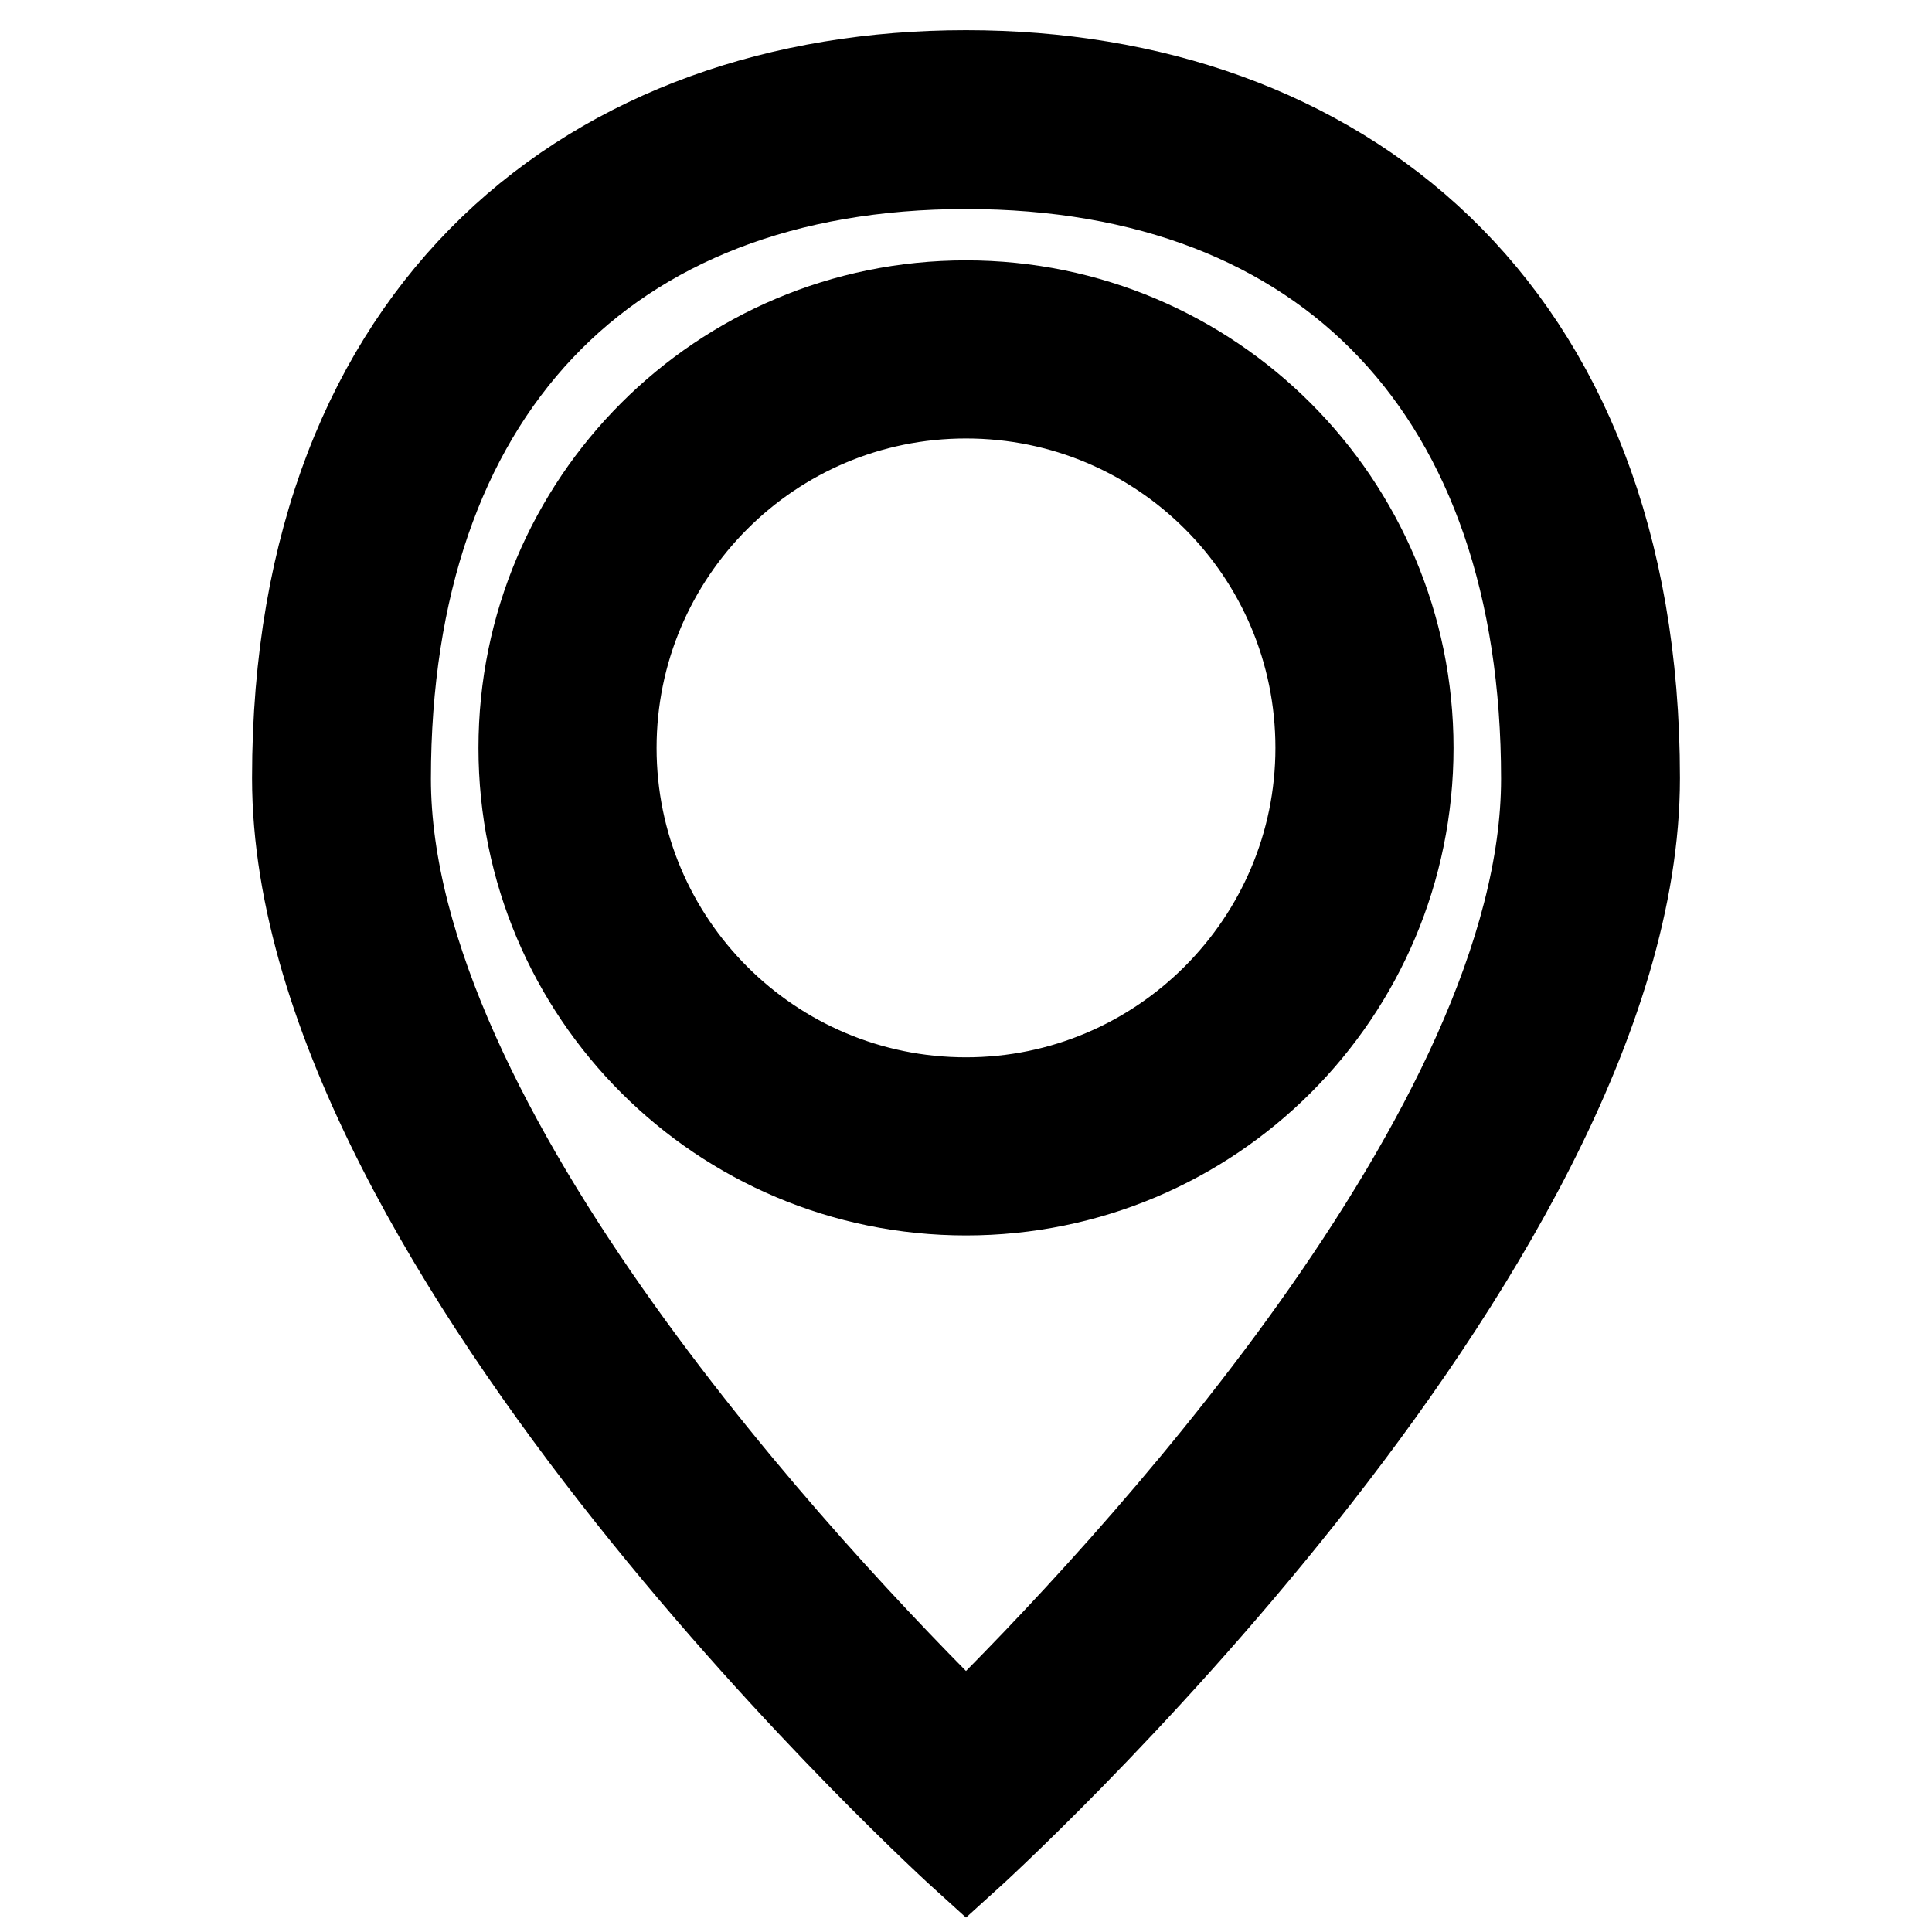
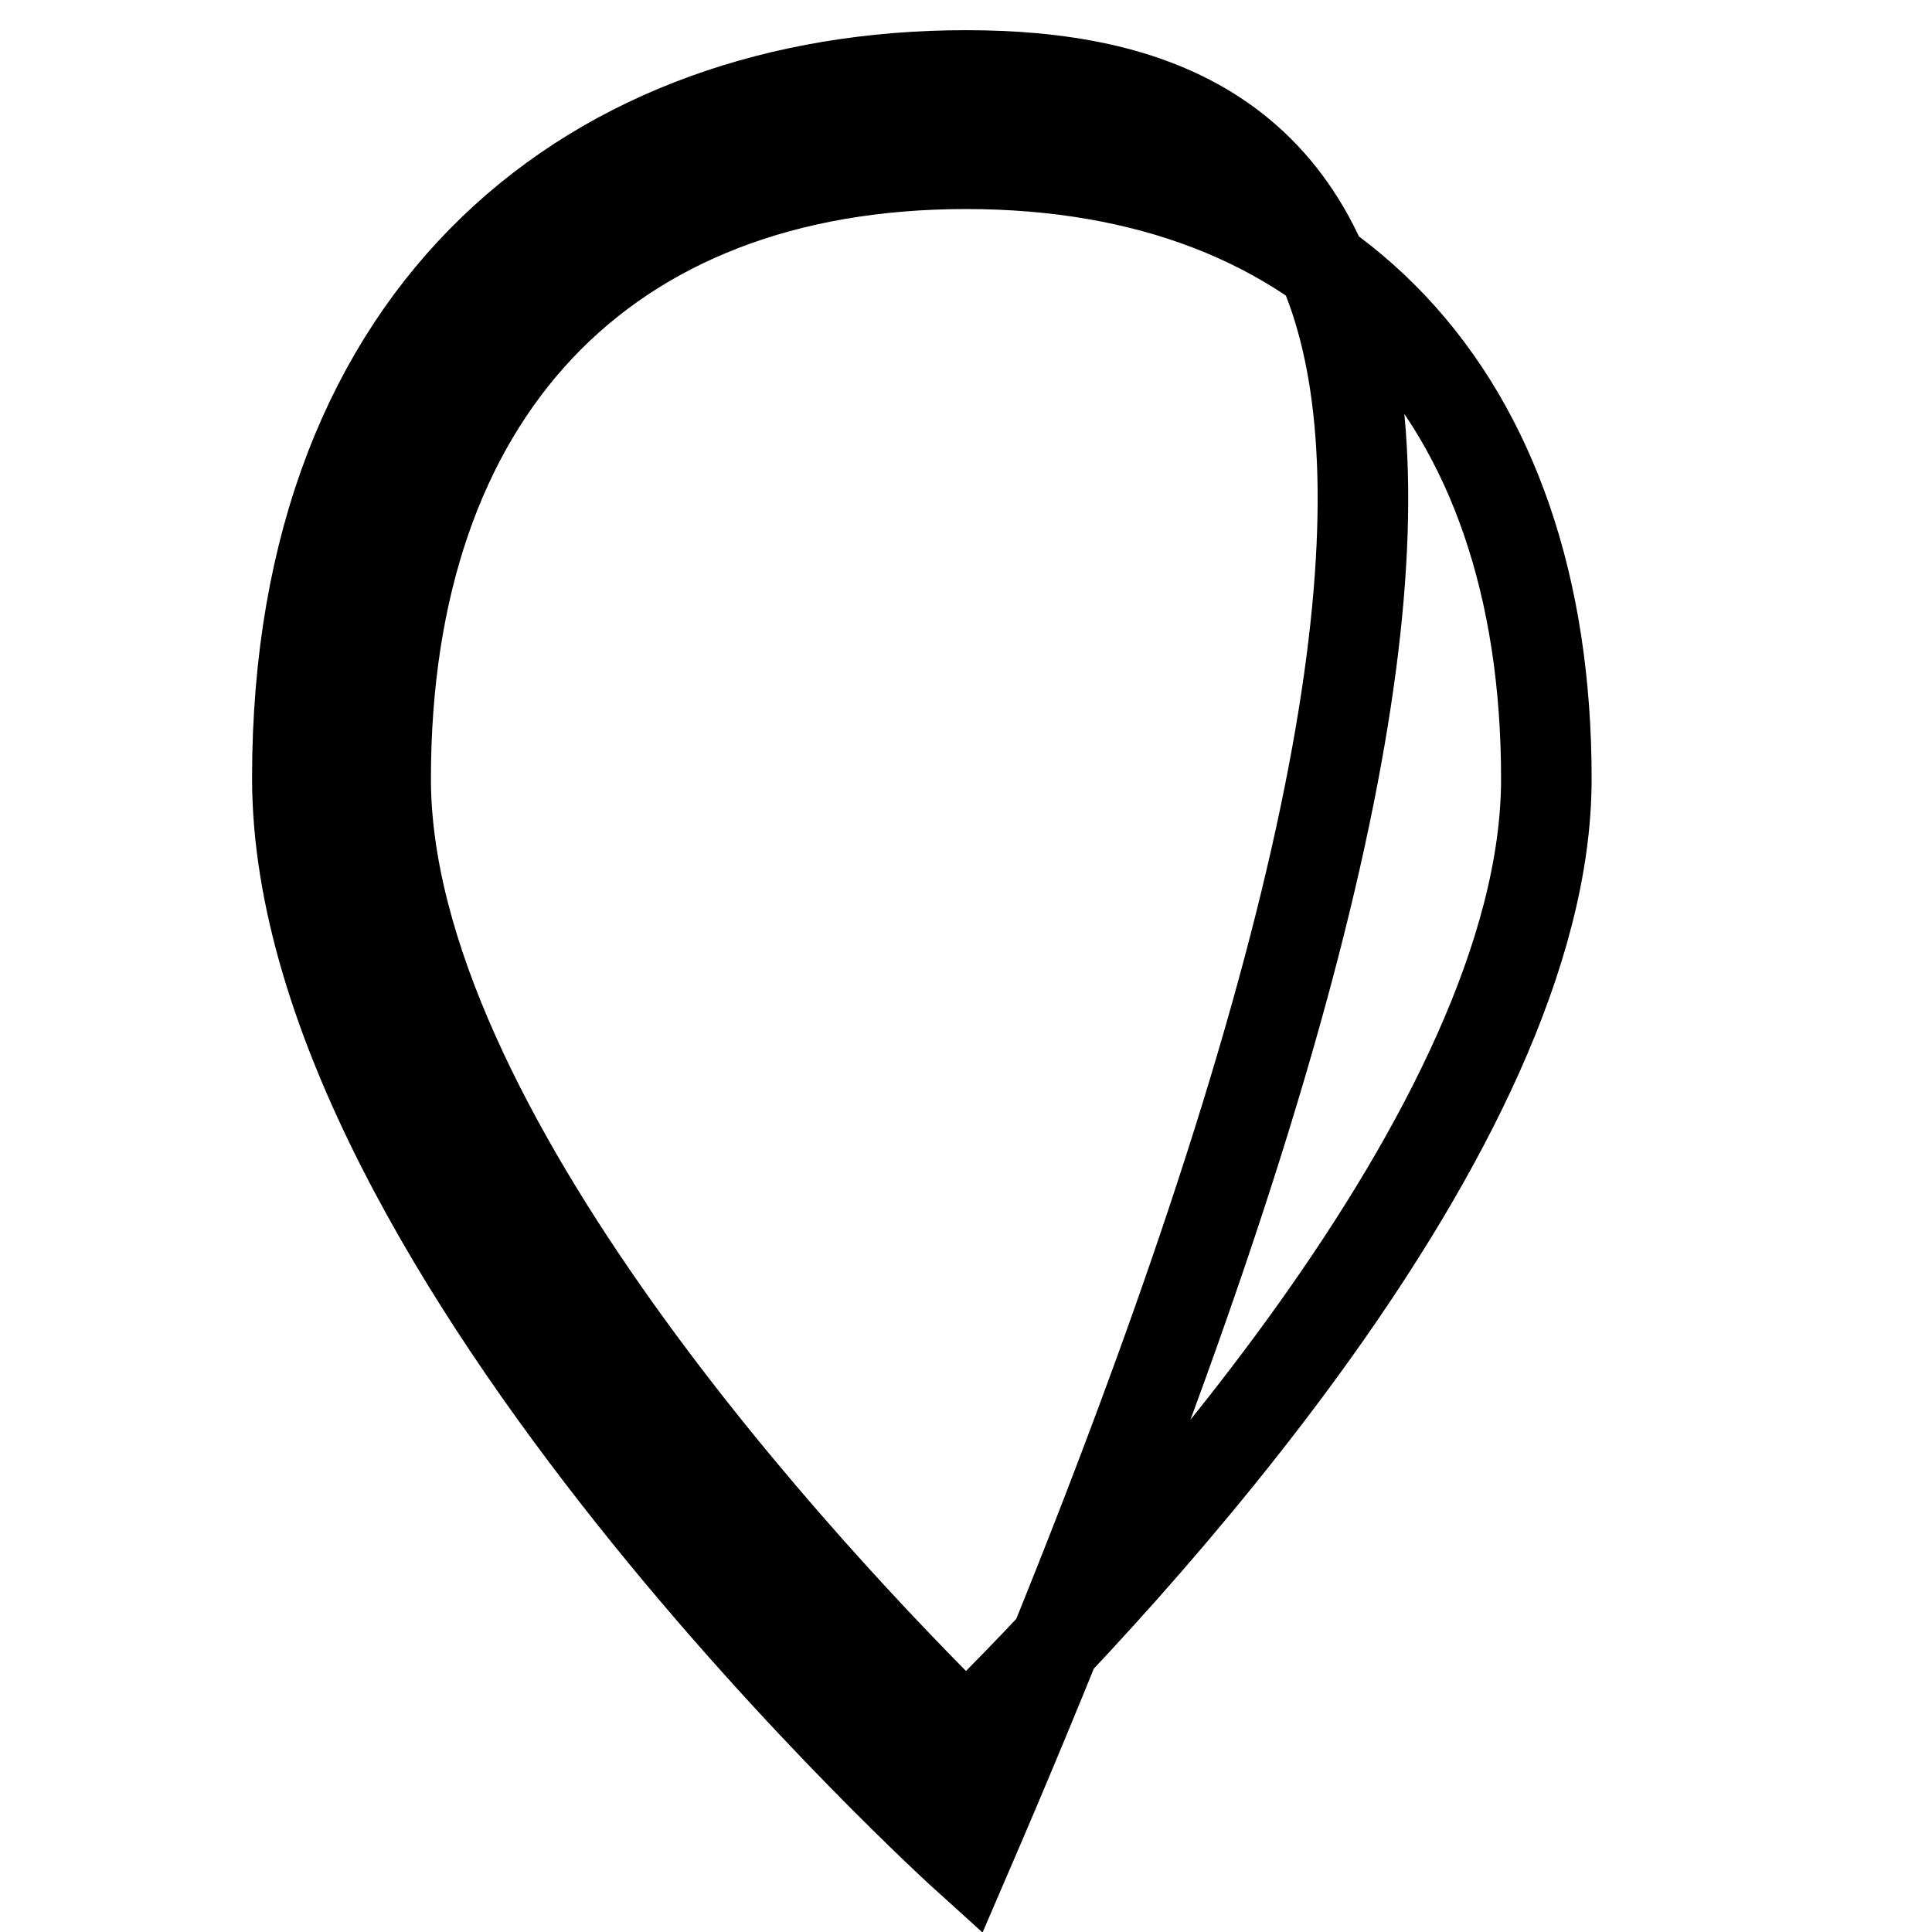
<svg xmlns="http://www.w3.org/2000/svg" version="1.1" x="0px" y="0px" viewBox="0 0 256 256" enable-background="new 0 0 256 256" xml:space="preserve">
  <g>
    <g>
-       <path stroke-width="12" fill-opacity="0" stroke="#000000" d="M128,10c-48.9,0-88.6,30.5-88.6,93.1C39.4,165.9,128,246,128,246s88.6-80.1,88.6-142.9C216.6,40.5,176.9,10,128,10z M128,229.9c-21-20.7-76.9-80.3-76.9-126.7c0-51,28.8-81.5,76.9-81.5c48.2,0,76.9,30.5,76.9,81.5C204.9,149.6,149,209.2,128,229.9z" />
-       <path stroke-width="12" fill-opacity="0" stroke="#000000" d="M128,40.5c-32.4,0-58.6,26.2-58.6,58.6s26.2,58.6,58.6,58.6s58.6-26.2,58.6-58.6C186.6,66.8,160.4,40.5,128,40.5z M128,146.1c-25.9,0-47-21-47-47c0-25.9,21-47,47-47s47,21,47,47C175,125,153.9,146.1,128,146.1z" />
+       <path stroke-width="12" fill-opacity="0" stroke="#000000" d="M128,10c-48.9,0-88.6,30.5-88.6,93.1C39.4,165.9,128,246,128,246C216.6,40.5,176.9,10,128,10z M128,229.9c-21-20.7-76.9-80.3-76.9-126.7c0-51,28.8-81.5,76.9-81.5c48.2,0,76.9,30.5,76.9,81.5C204.9,149.6,149,209.2,128,229.9z" />
    </g>
  </g>
</svg>